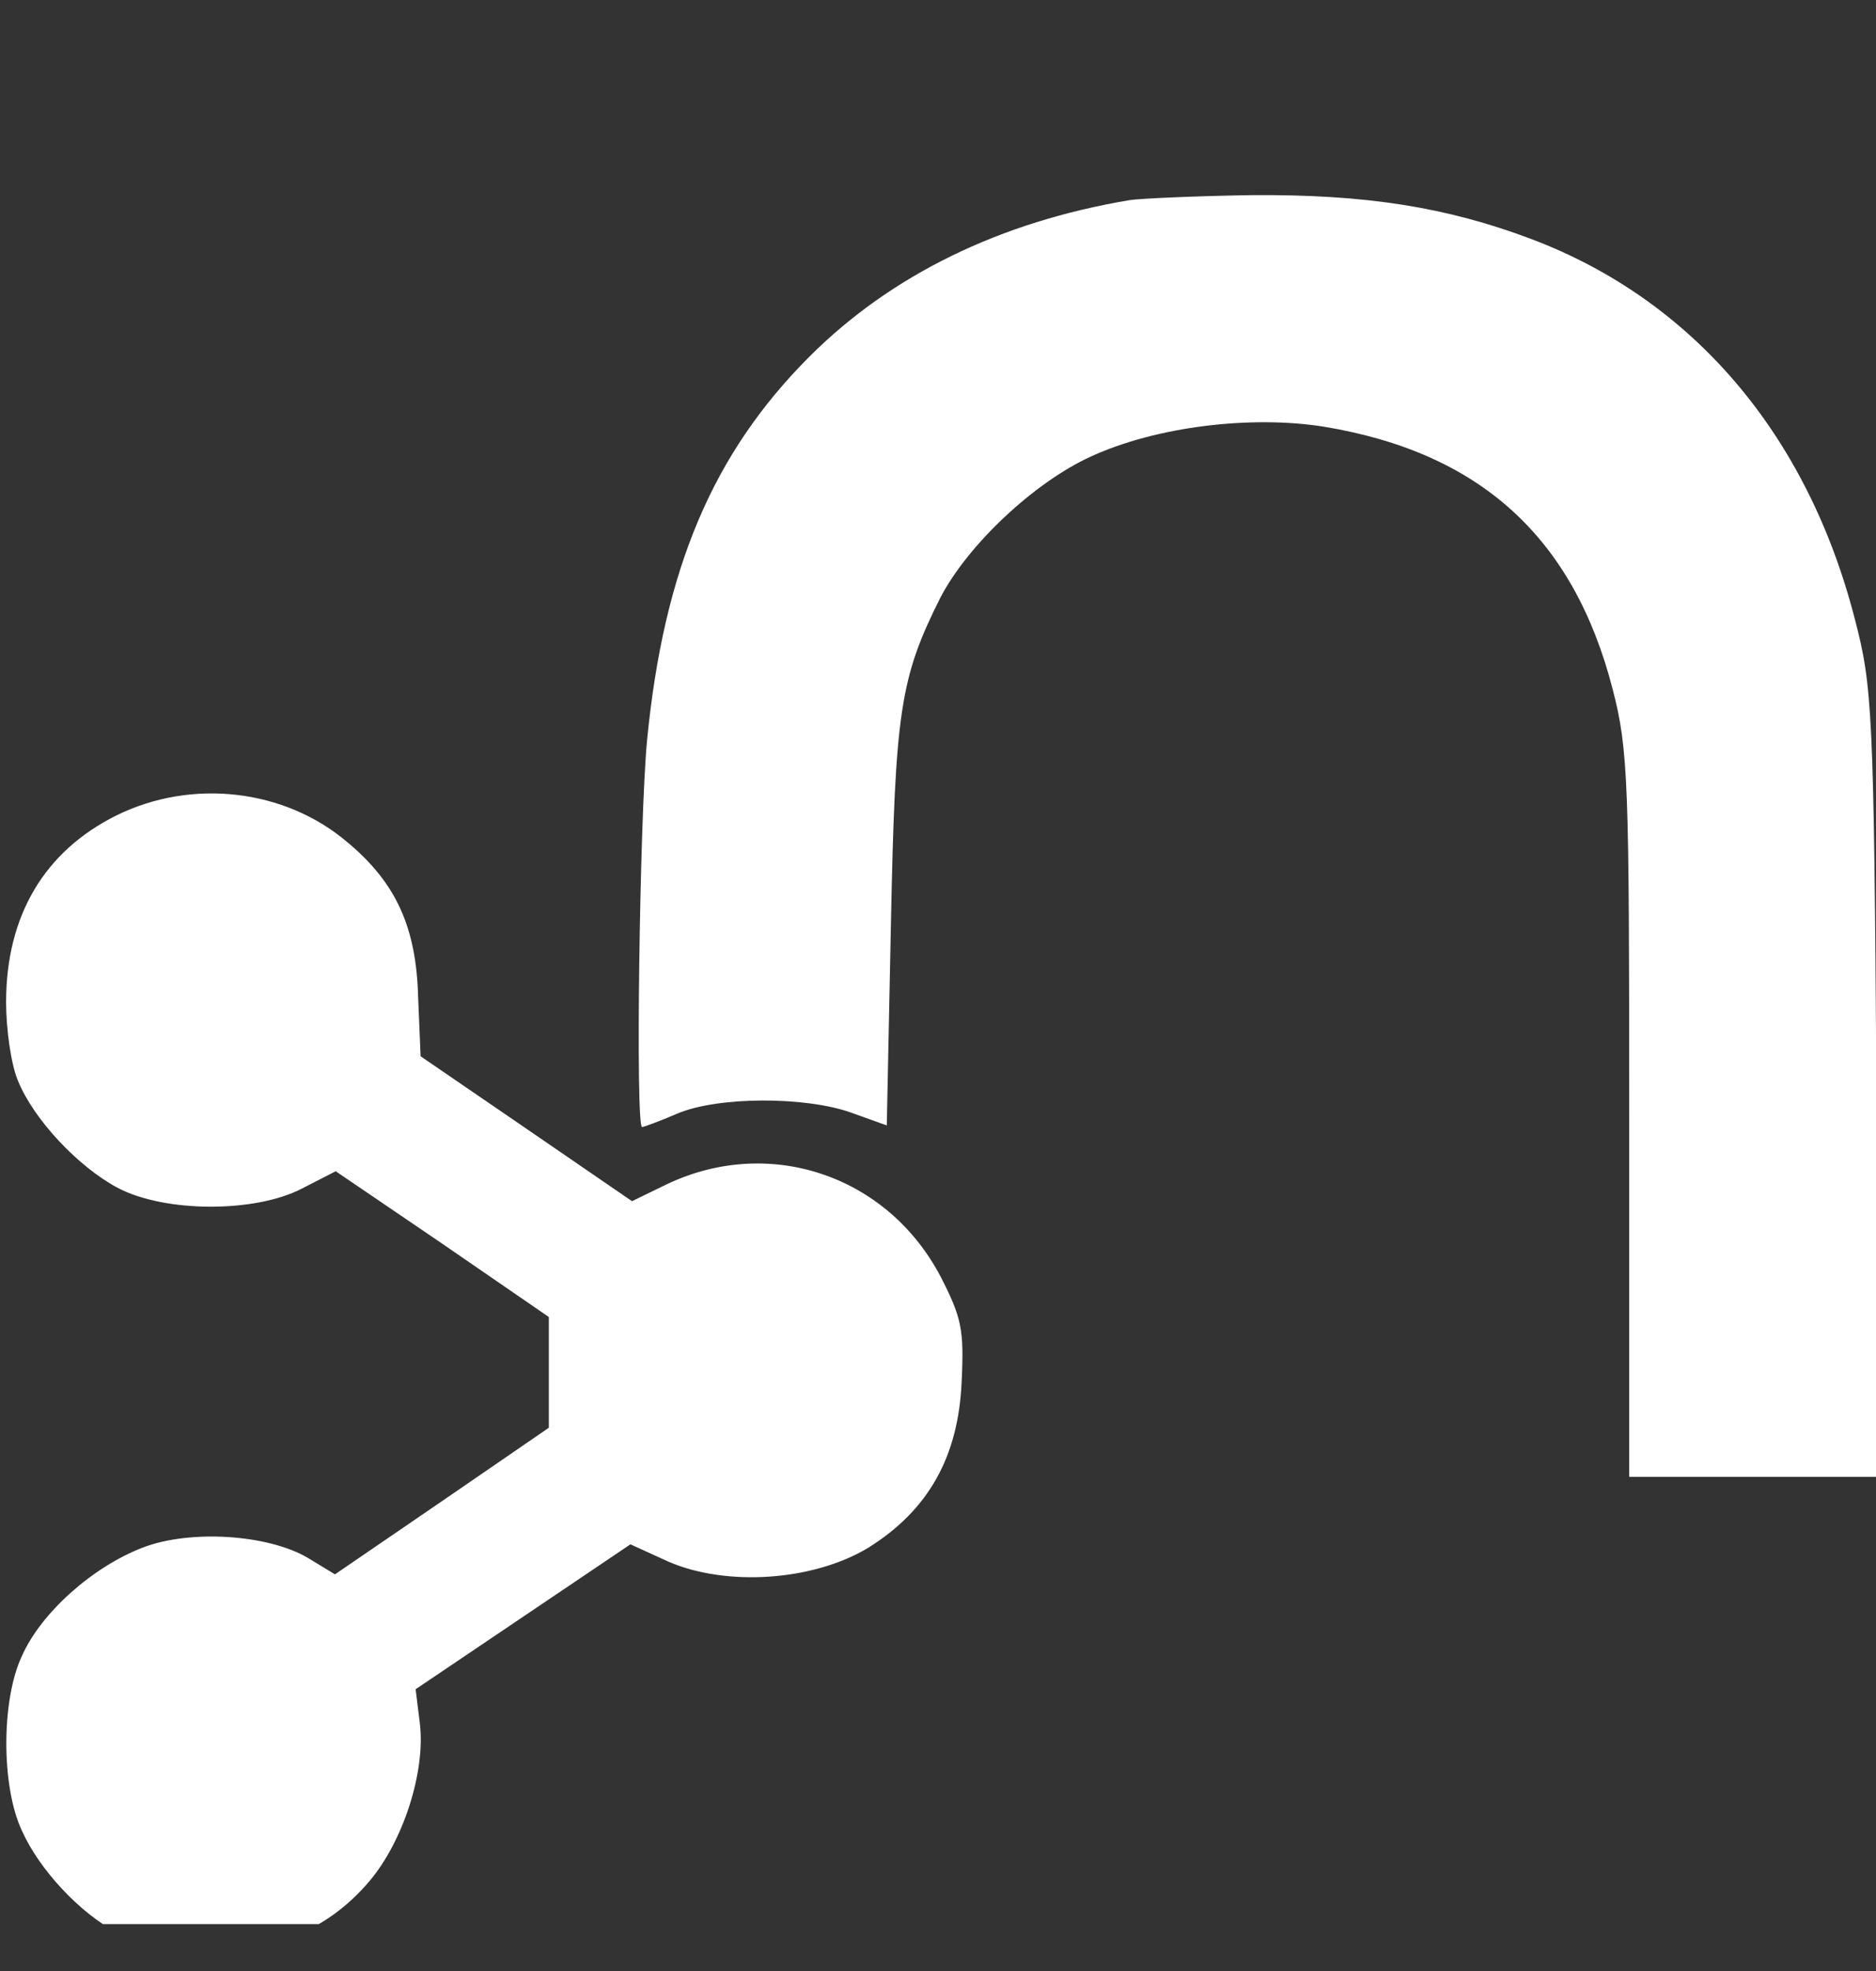
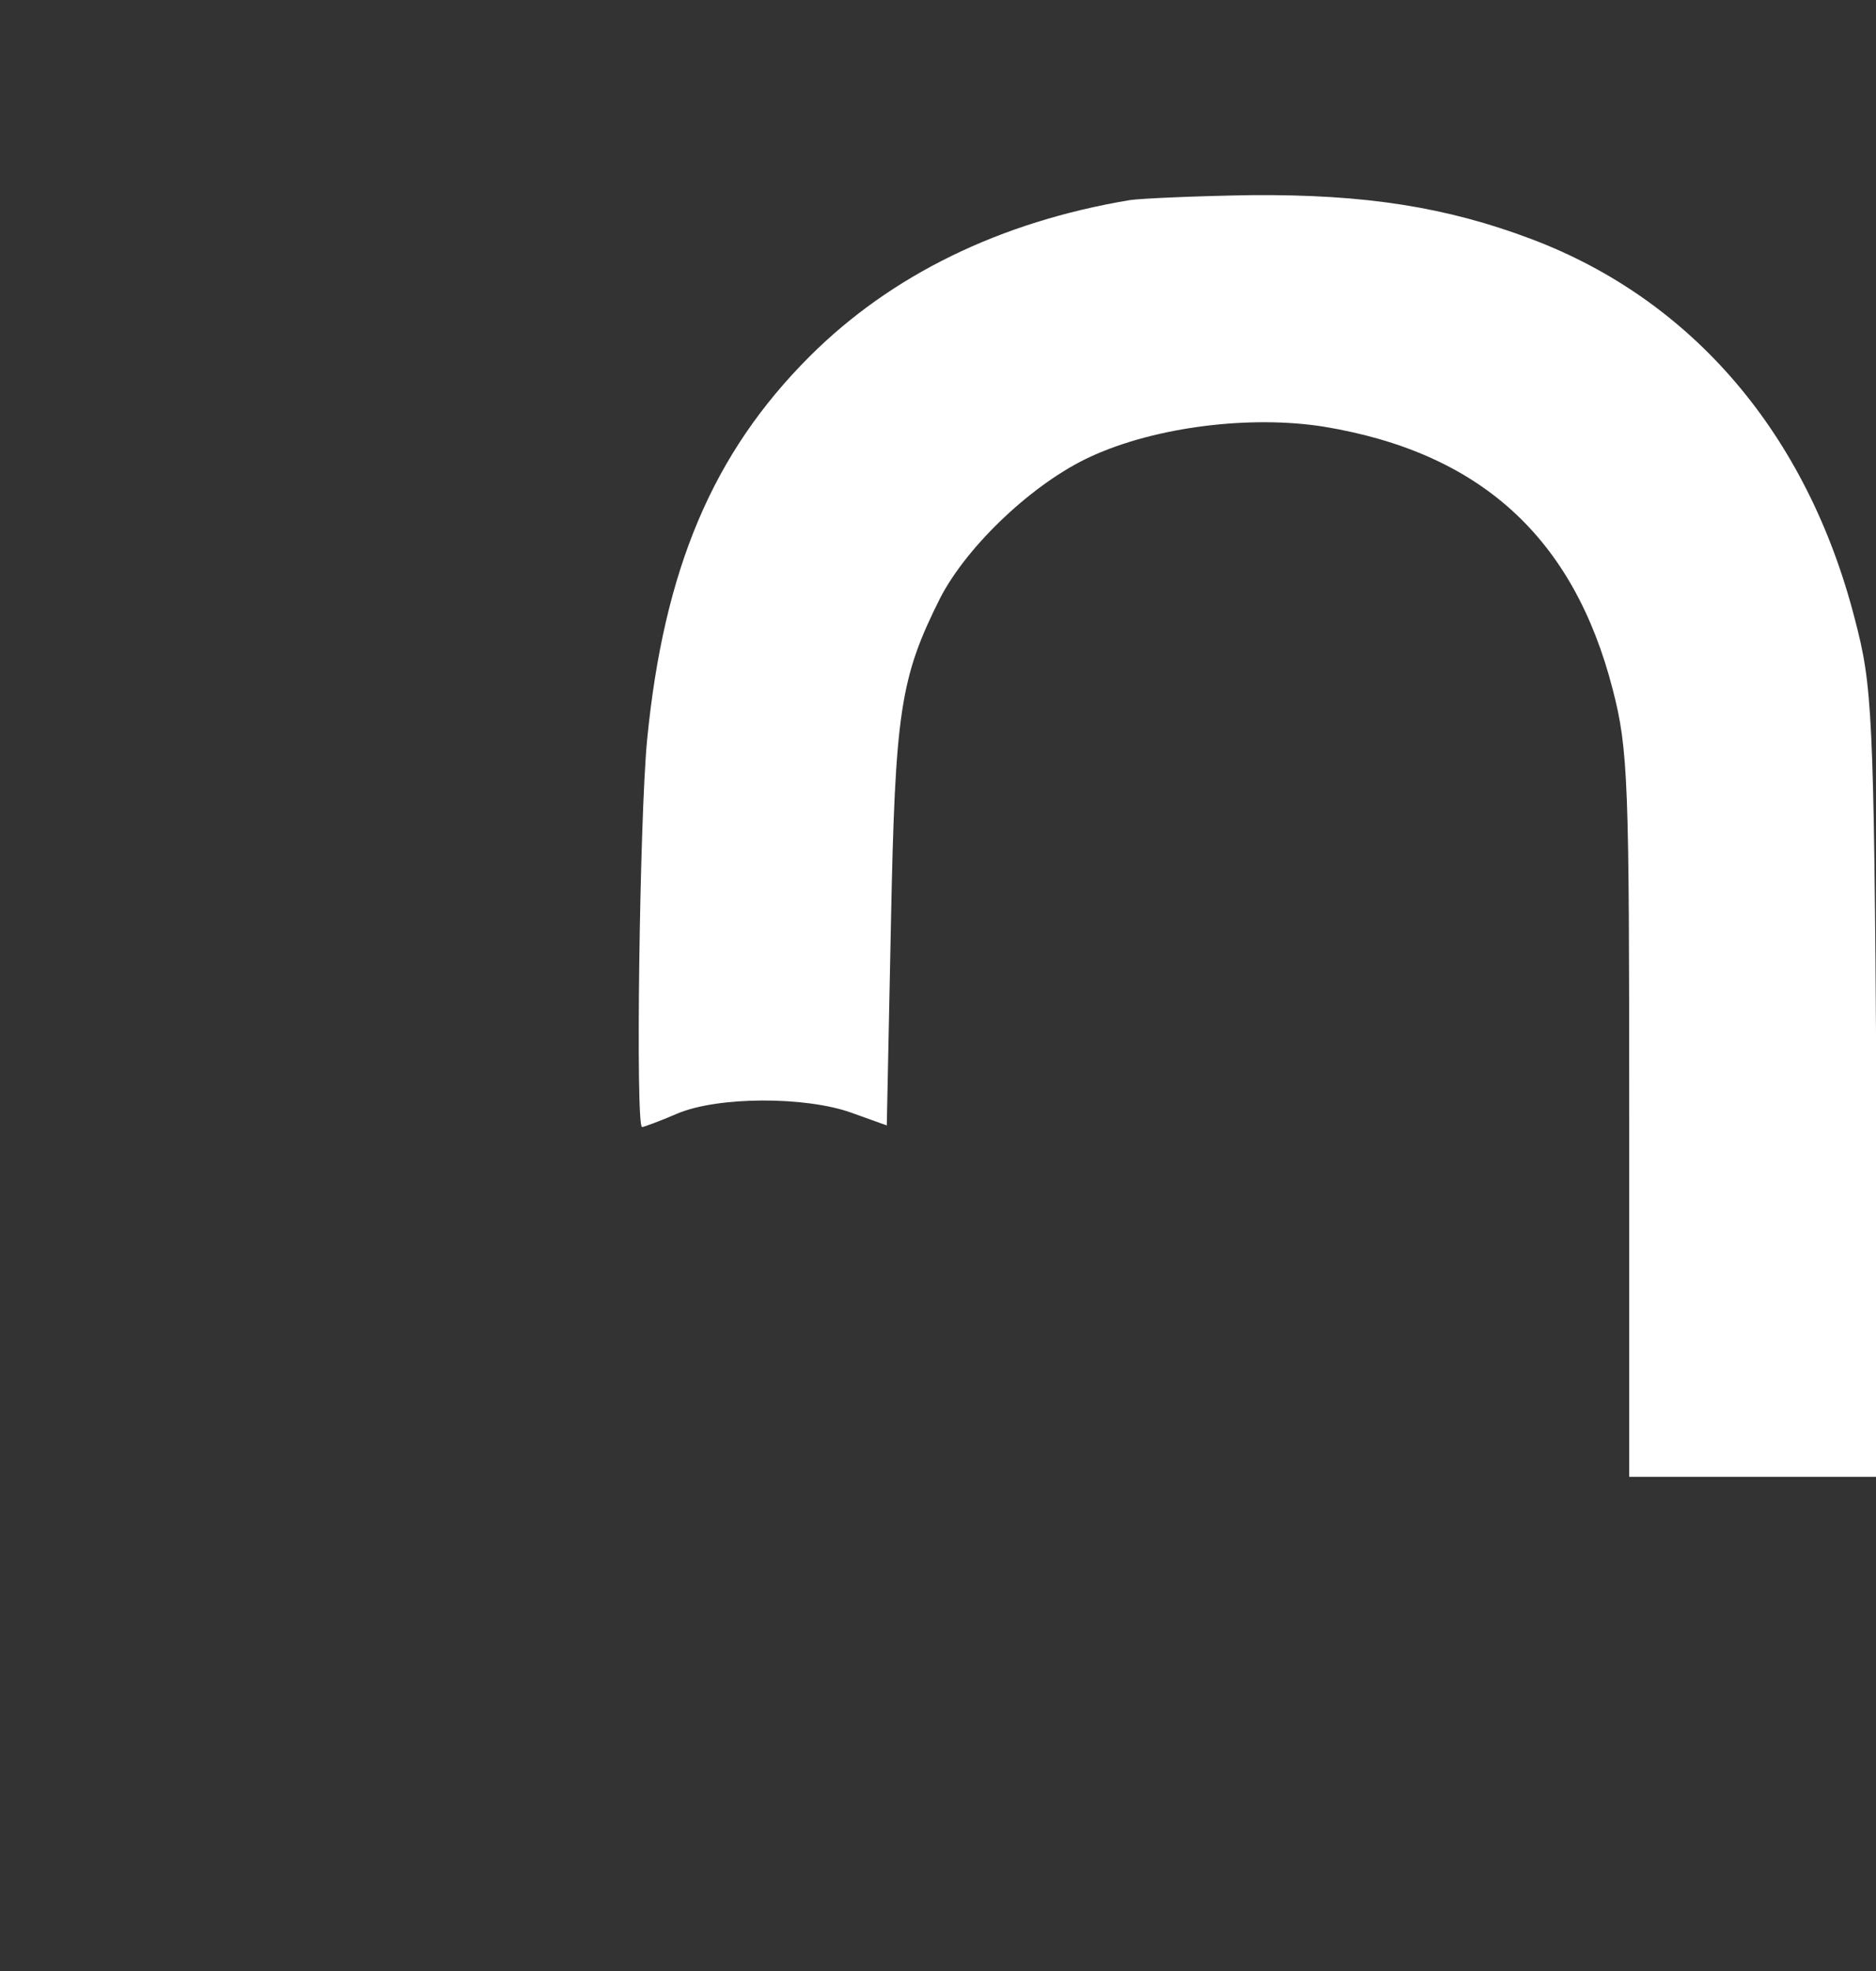
<svg xmlns="http://www.w3.org/2000/svg" width="20" height="21" viewBox="0 0 20 21" fill="none">
  <rect x="0" y="0" width="20" height="21" fill="#333333" stroke="none" />
  <g clip-path="url(#clip0_109_1676)">
    <path d="M12.045 2.132C10.661 2.363 9.498 2.931 8.629 3.8C7.599 4.83 7.076 6.063 6.898 7.891C6.819 8.725 6.774 12.008 6.845 12.008C6.863 12.008 7.032 11.946 7.218 11.866C7.653 11.68 8.593 11.68 9.081 11.857L9.454 11.991L9.498 9.852C9.543 7.572 9.596 7.226 10.022 6.374C10.315 5.806 11.025 5.14 11.628 4.865C12.32 4.546 13.332 4.422 14.113 4.546C15.781 4.821 16.775 5.726 17.192 7.341C17.36 7.989 17.369 8.326 17.369 11.893V15.735H20.049L20.004 11.538C19.978 7.572 19.96 7.305 19.774 6.595C19.268 4.626 18.044 3.197 16.331 2.549C15.417 2.203 14.547 2.07 13.349 2.079C12.755 2.088 12.169 2.114 12.045 2.132Z" fill="white" />
-     <path d="M1.237 8.69C0.474 9.071 0.065 9.755 0.065 10.678C0.065 10.97 0.119 11.343 0.19 11.511C0.358 11.929 0.837 12.434 1.255 12.656C1.76 12.922 2.719 12.922 3.216 12.665L3.579 12.479L4.715 13.251L5.851 14.032V15.212L4.715 15.992L3.571 16.774L3.278 16.596C2.852 16.348 2.027 16.294 1.521 16.489C0.988 16.694 0.438 17.182 0.234 17.643C0.012 18.113 0.012 19.036 0.234 19.506C0.421 19.924 0.855 20.385 1.246 20.589C1.405 20.669 1.787 20.749 2.106 20.775C2.852 20.829 3.482 20.58 3.934 20.048C4.298 19.622 4.538 18.877 4.476 18.362L4.431 17.998L5.576 17.226L6.721 16.454L7.129 16.64C7.75 16.907 8.673 16.844 9.259 16.489C9.897 16.09 10.217 15.522 10.252 14.724C10.279 14.165 10.252 14.04 10.03 13.606C9.454 12.505 8.167 12.088 7.067 12.638L6.738 12.798L5.612 12.026L4.484 11.254L4.458 10.633C4.44 9.888 4.227 9.409 3.704 8.974C3.038 8.406 2.044 8.29 1.237 8.69Z" fill="white" />
  </g>
  <defs>
    <clipPath id="clip0_109_1676">
      <rect width="20" height="20" fill="white" transform="translate(0 0.5)" />
    </clipPath>
  </defs>
</svg>